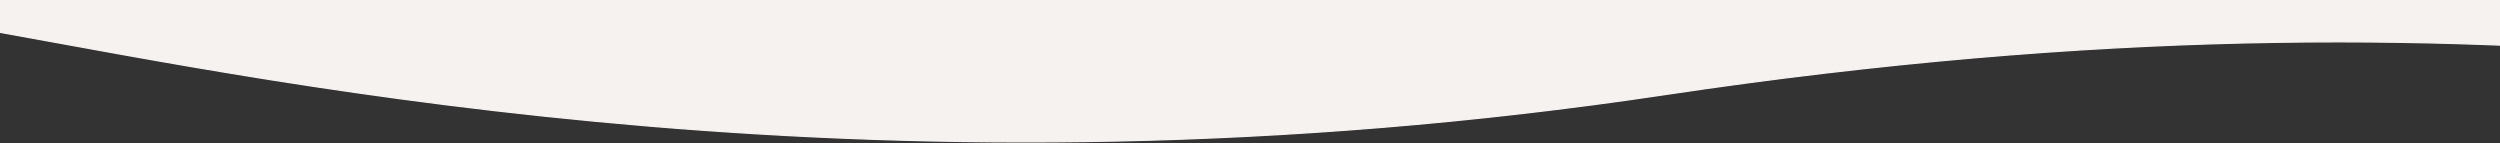
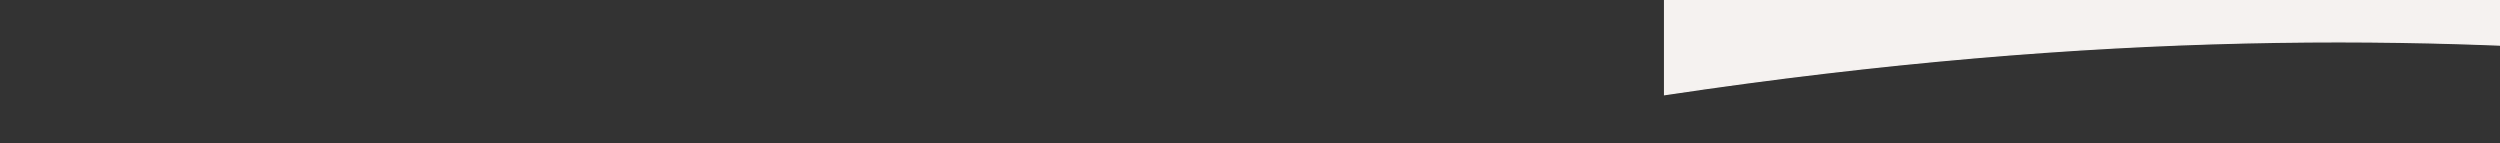
<svg xmlns="http://www.w3.org/2000/svg" width="1920" height="110" viewBox="0 0 1920 110" fill="none">
  <rect x="0" y="0" width="1920" height="110" fill="#333333" stroke="none" />
-   <path d="M1278.41 72.683C683.407 161.796 217.833 63.706 0 24.807V-47.506L2614 -50V91.634C2275.68 91.634 1954.37 -28.555 1278.41 72.683Z" fill="#F5F2F0" stroke="#F5F2F0" />
+   <path d="M1278.41 72.683V-47.506L2614 -50V91.634C2275.68 91.634 1954.37 -28.555 1278.41 72.683Z" fill="#F5F2F0" stroke="#F5F2F0" />
</svg>